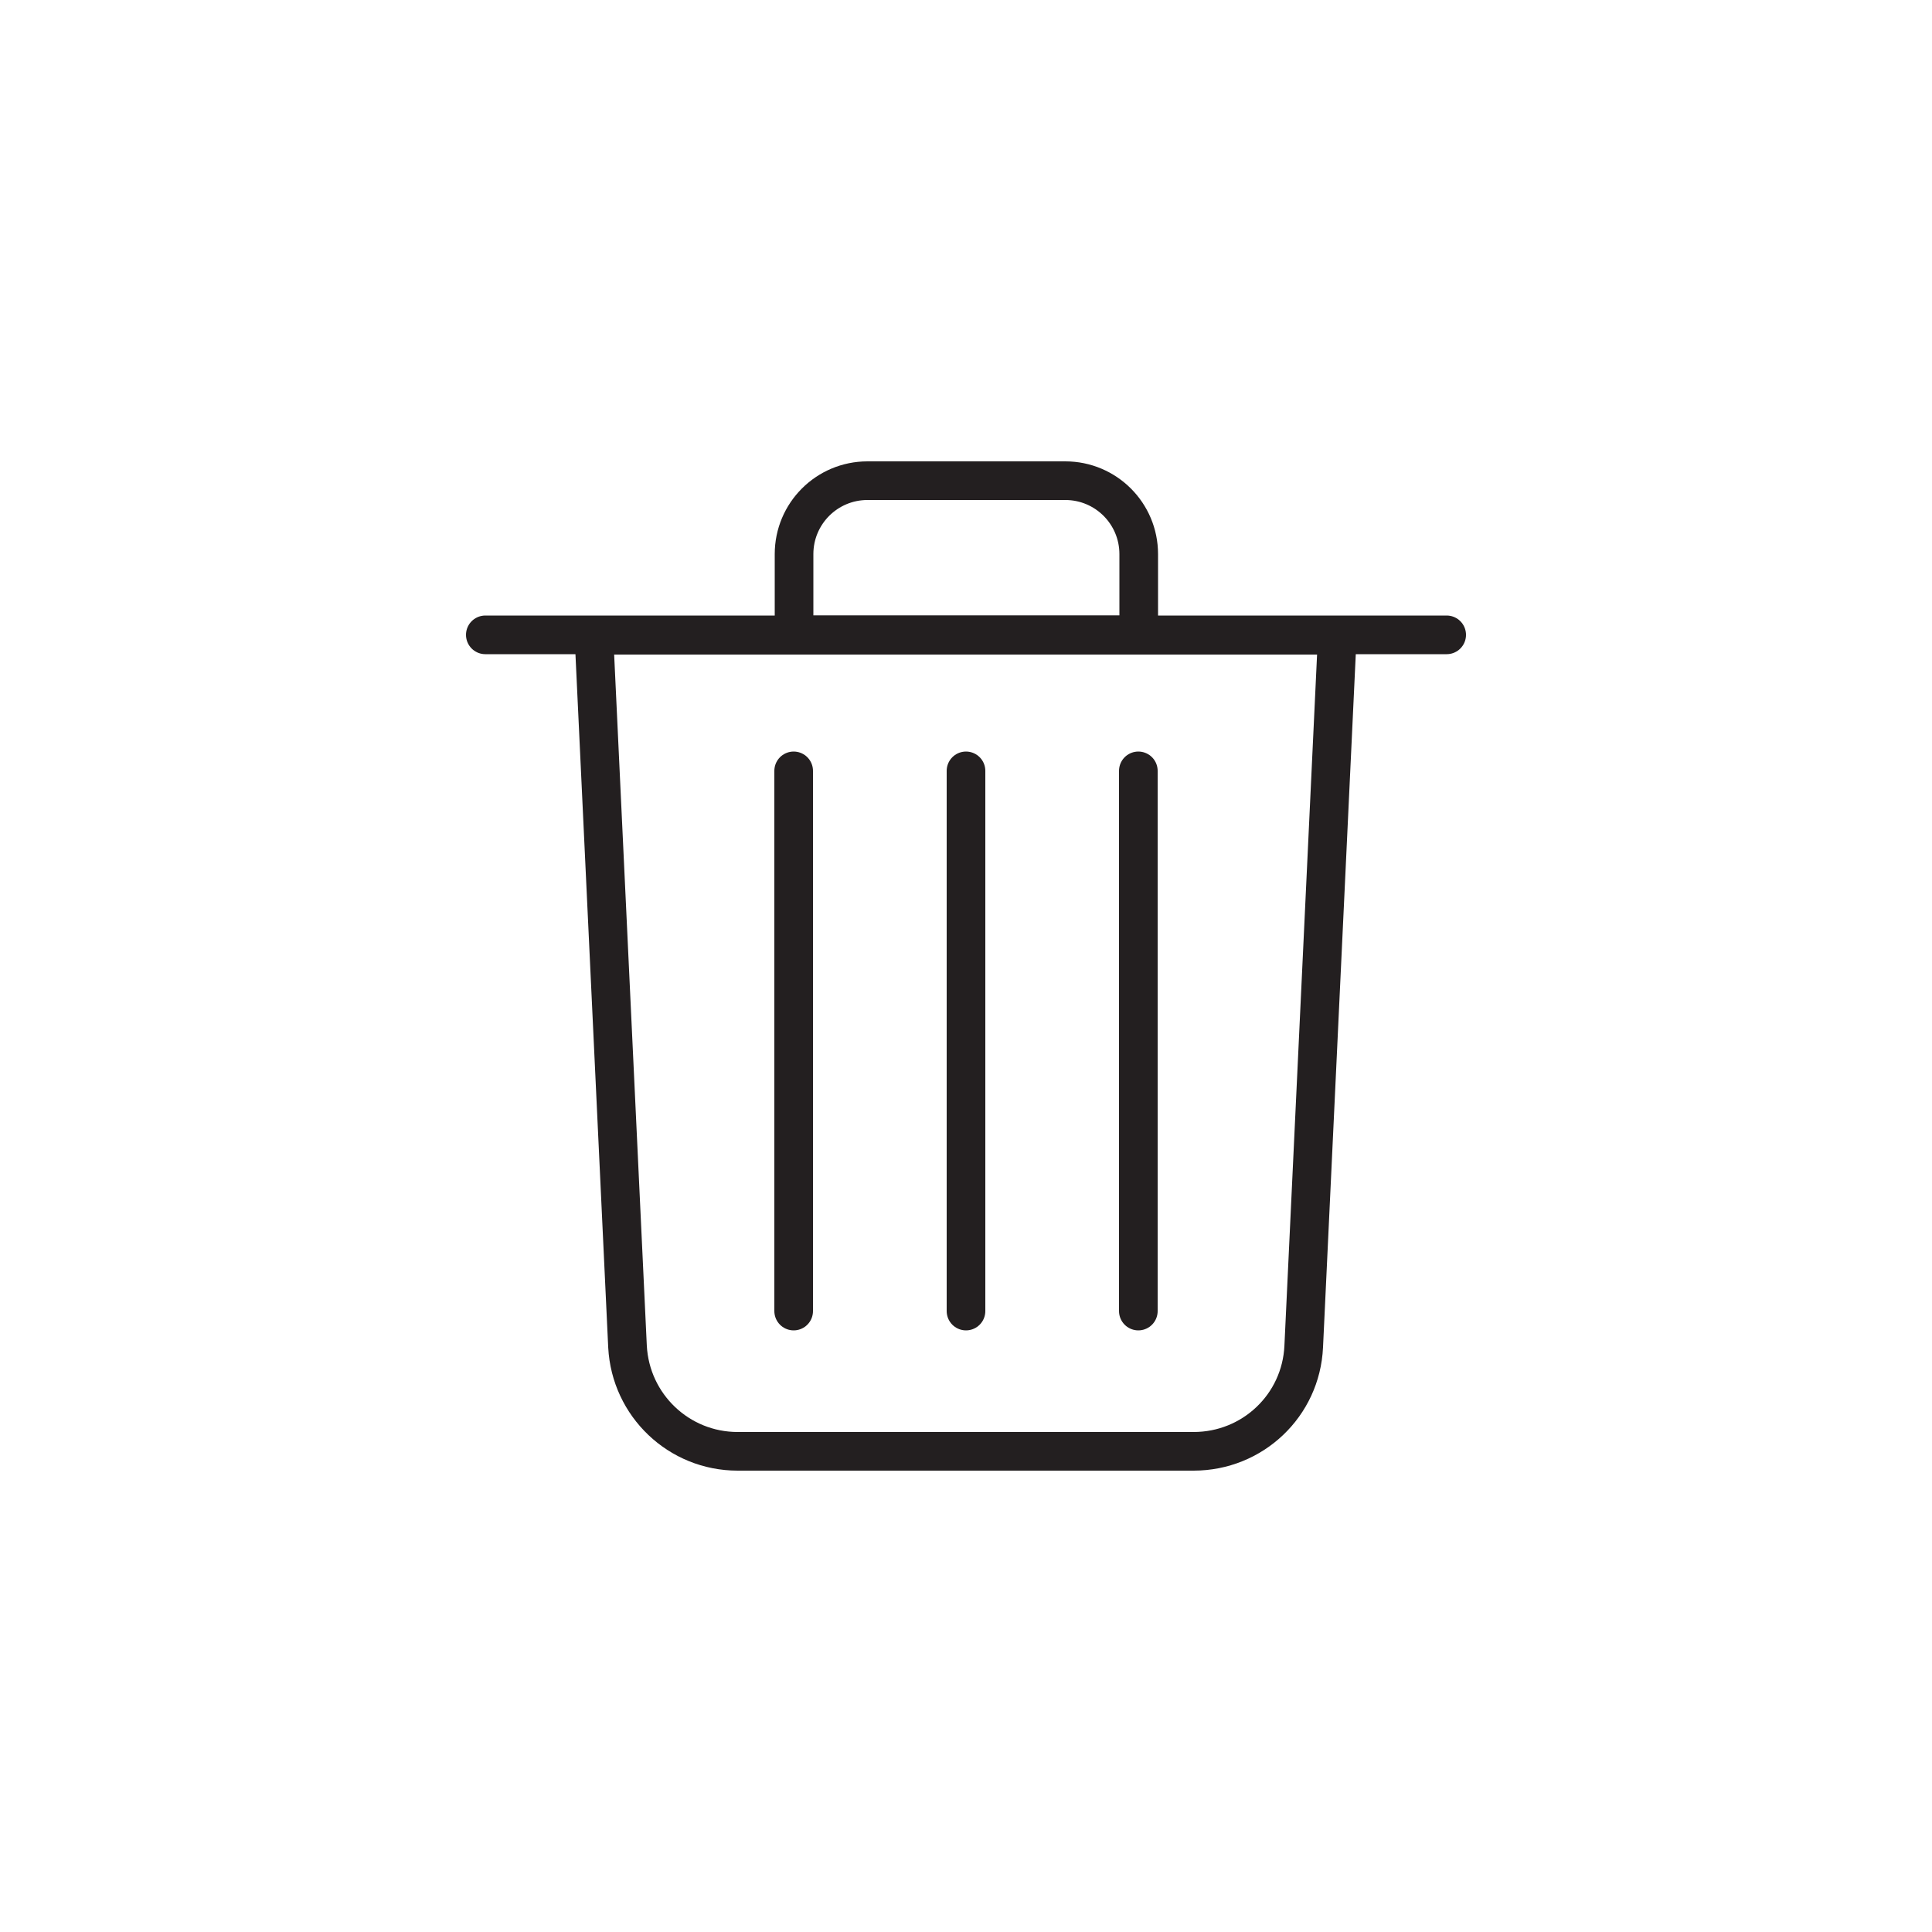
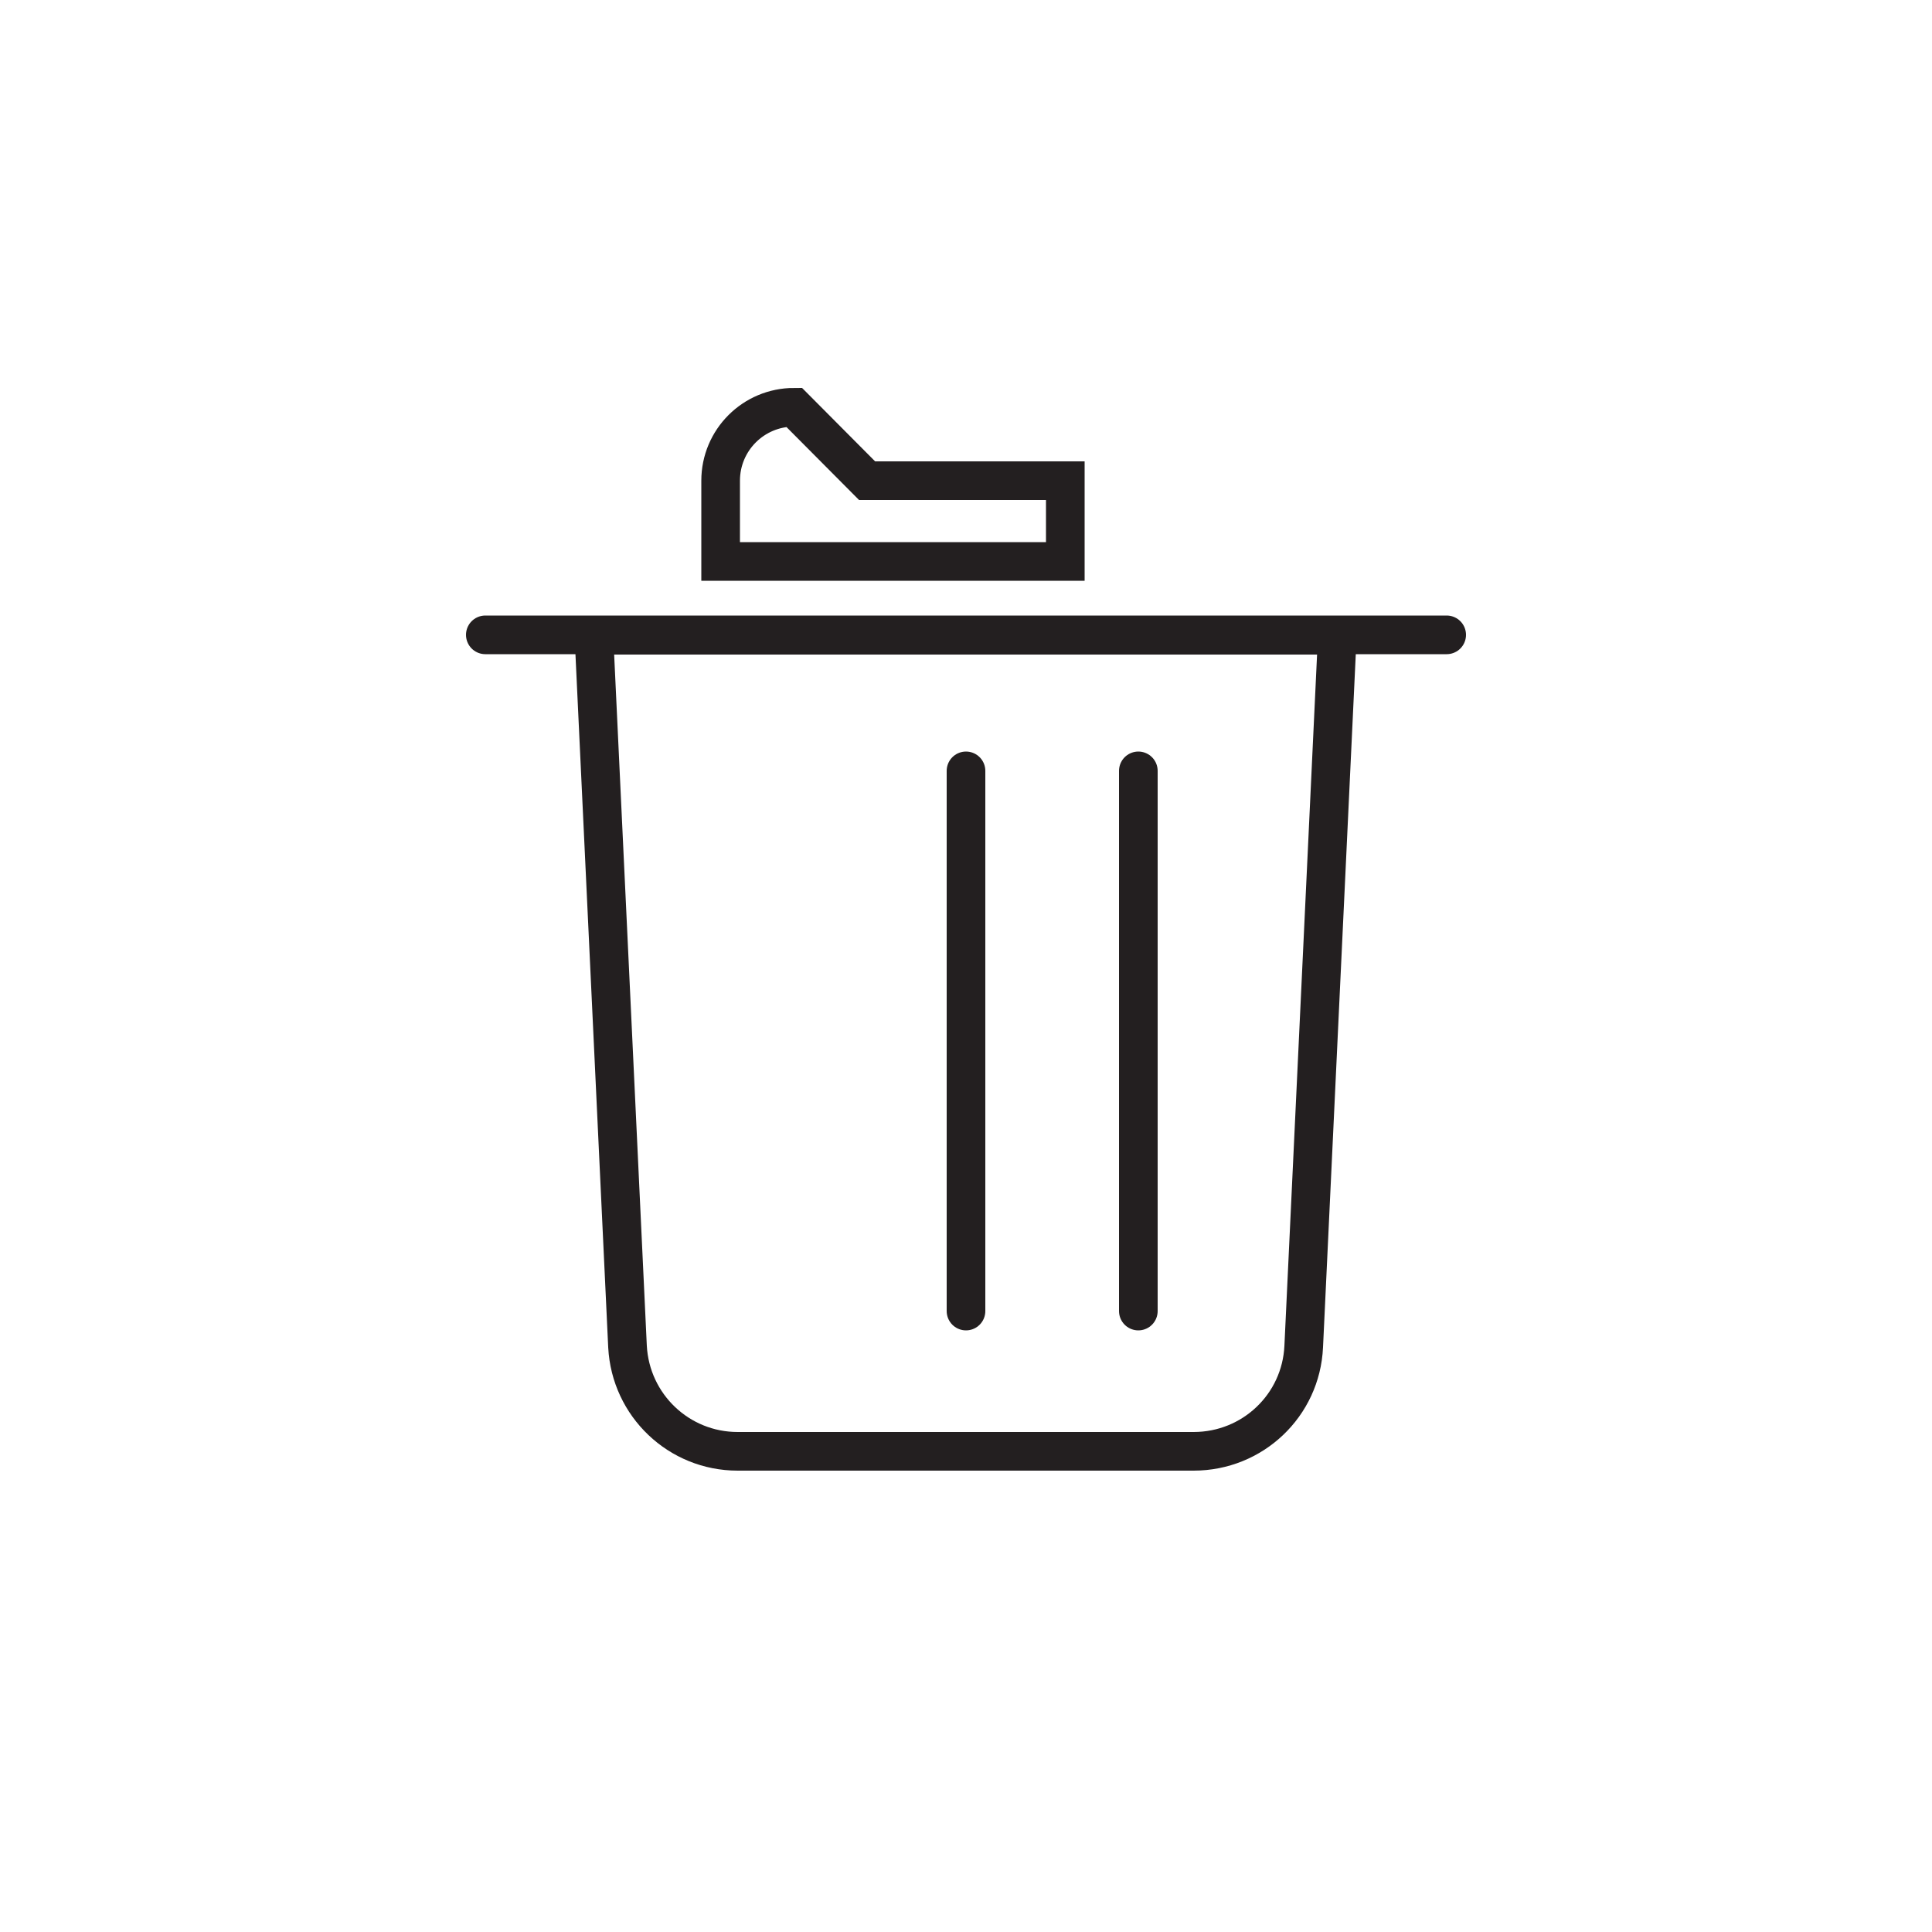
<svg xmlns="http://www.w3.org/2000/svg" id="Layer_1" viewBox="0 0 50 50">
  <defs>
    <style>.cls-1{fill:none;stroke:#231f20;stroke-linecap:round;stroke-miterlimit:10;}</style>
  </defs>
  <line class="cls-1" x1="12.56" y1="16.43" x2="37.44" y2="16.43" />
  <path class="cls-1" d="M30.9,37.56h-11.81c-1.52,0-2.77-1.19-2.85-2.71l-.87-18.41h19.24l-.87,18.41c-.07,1.52-1.32,2.71-2.85,2.71Z" />
-   <path class="cls-1" d="M22.44,12.44h5.13c1.05,0,1.9,.85,1.9,1.9v2.09h-8.92v-2.09c0-1.05,.85-1.9,1.9-1.9Z" />
-   <line class="cls-1" x1="20.54" y1="19.95" x2="20.54" y2="33.93" />
+   <path class="cls-1" d="M22.44,12.44h5.13v2.09h-8.92v-2.09c0-1.05,.85-1.9,1.9-1.9Z" />
  <line class="cls-1" x1="25" y1="19.95" x2="25" y2="33.93" />
  <line class="cls-1" x1="29.46" y1="19.95" x2="29.46" y2="33.93" />
</svg>